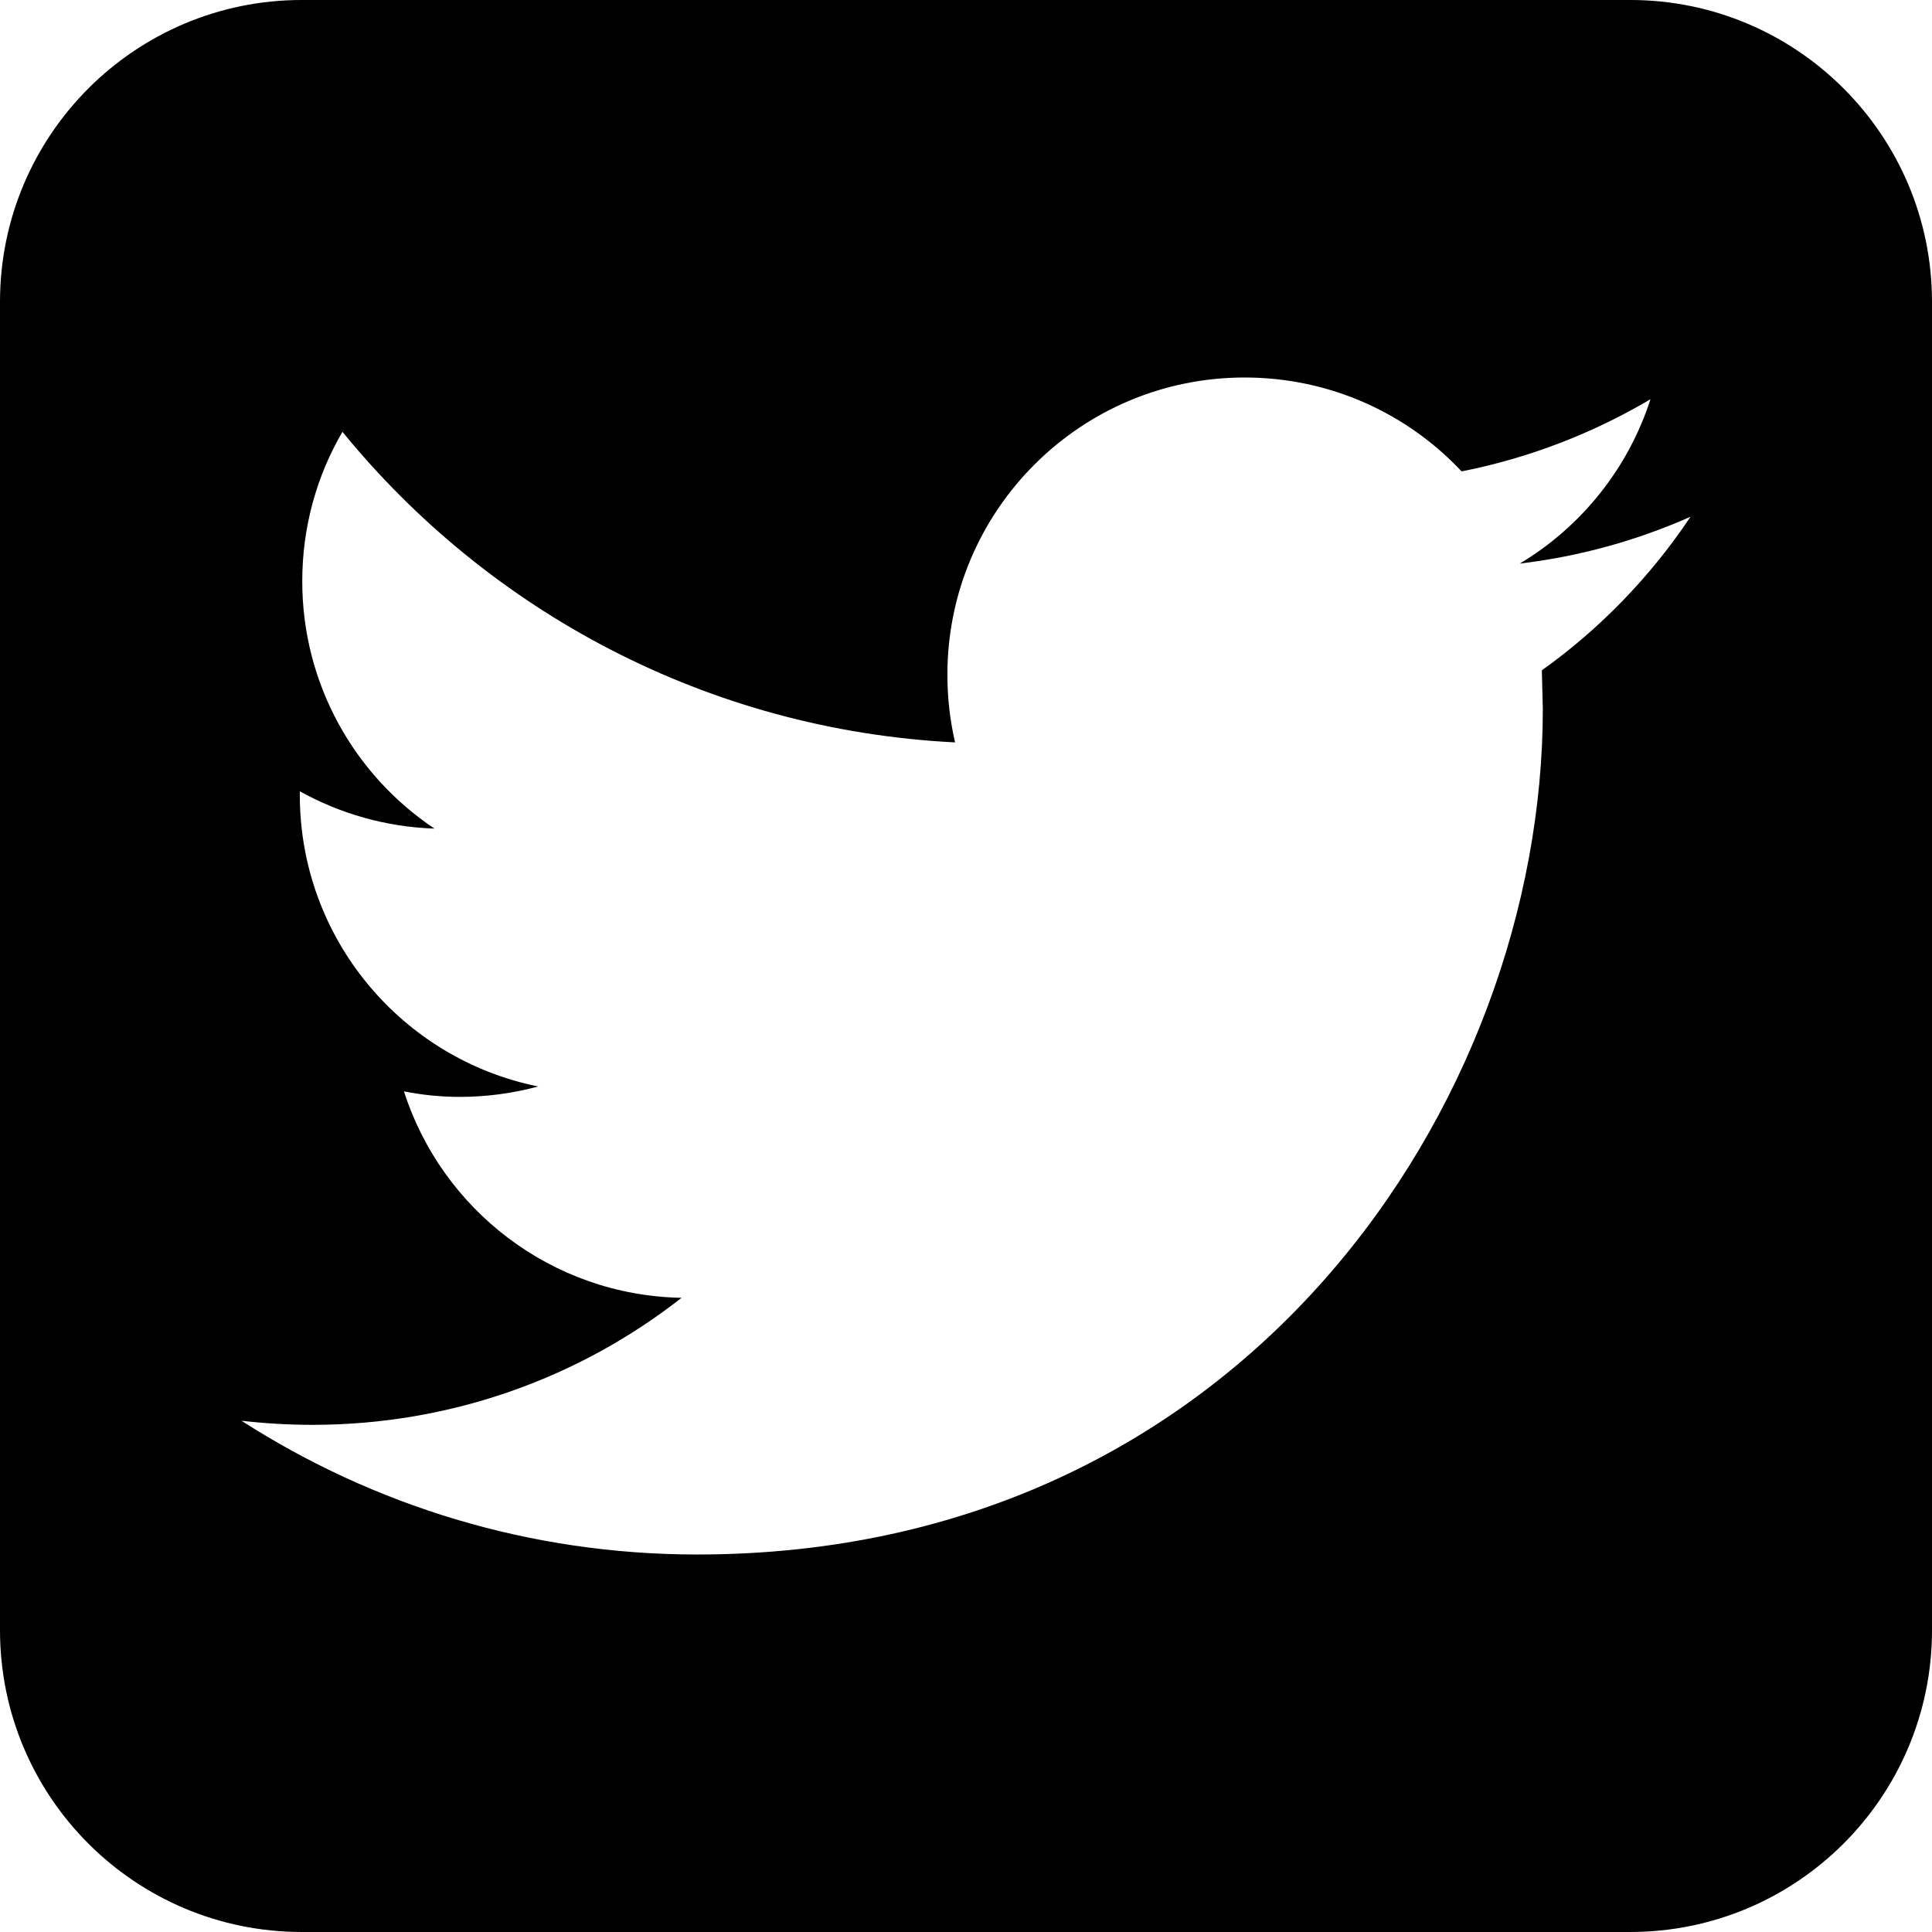
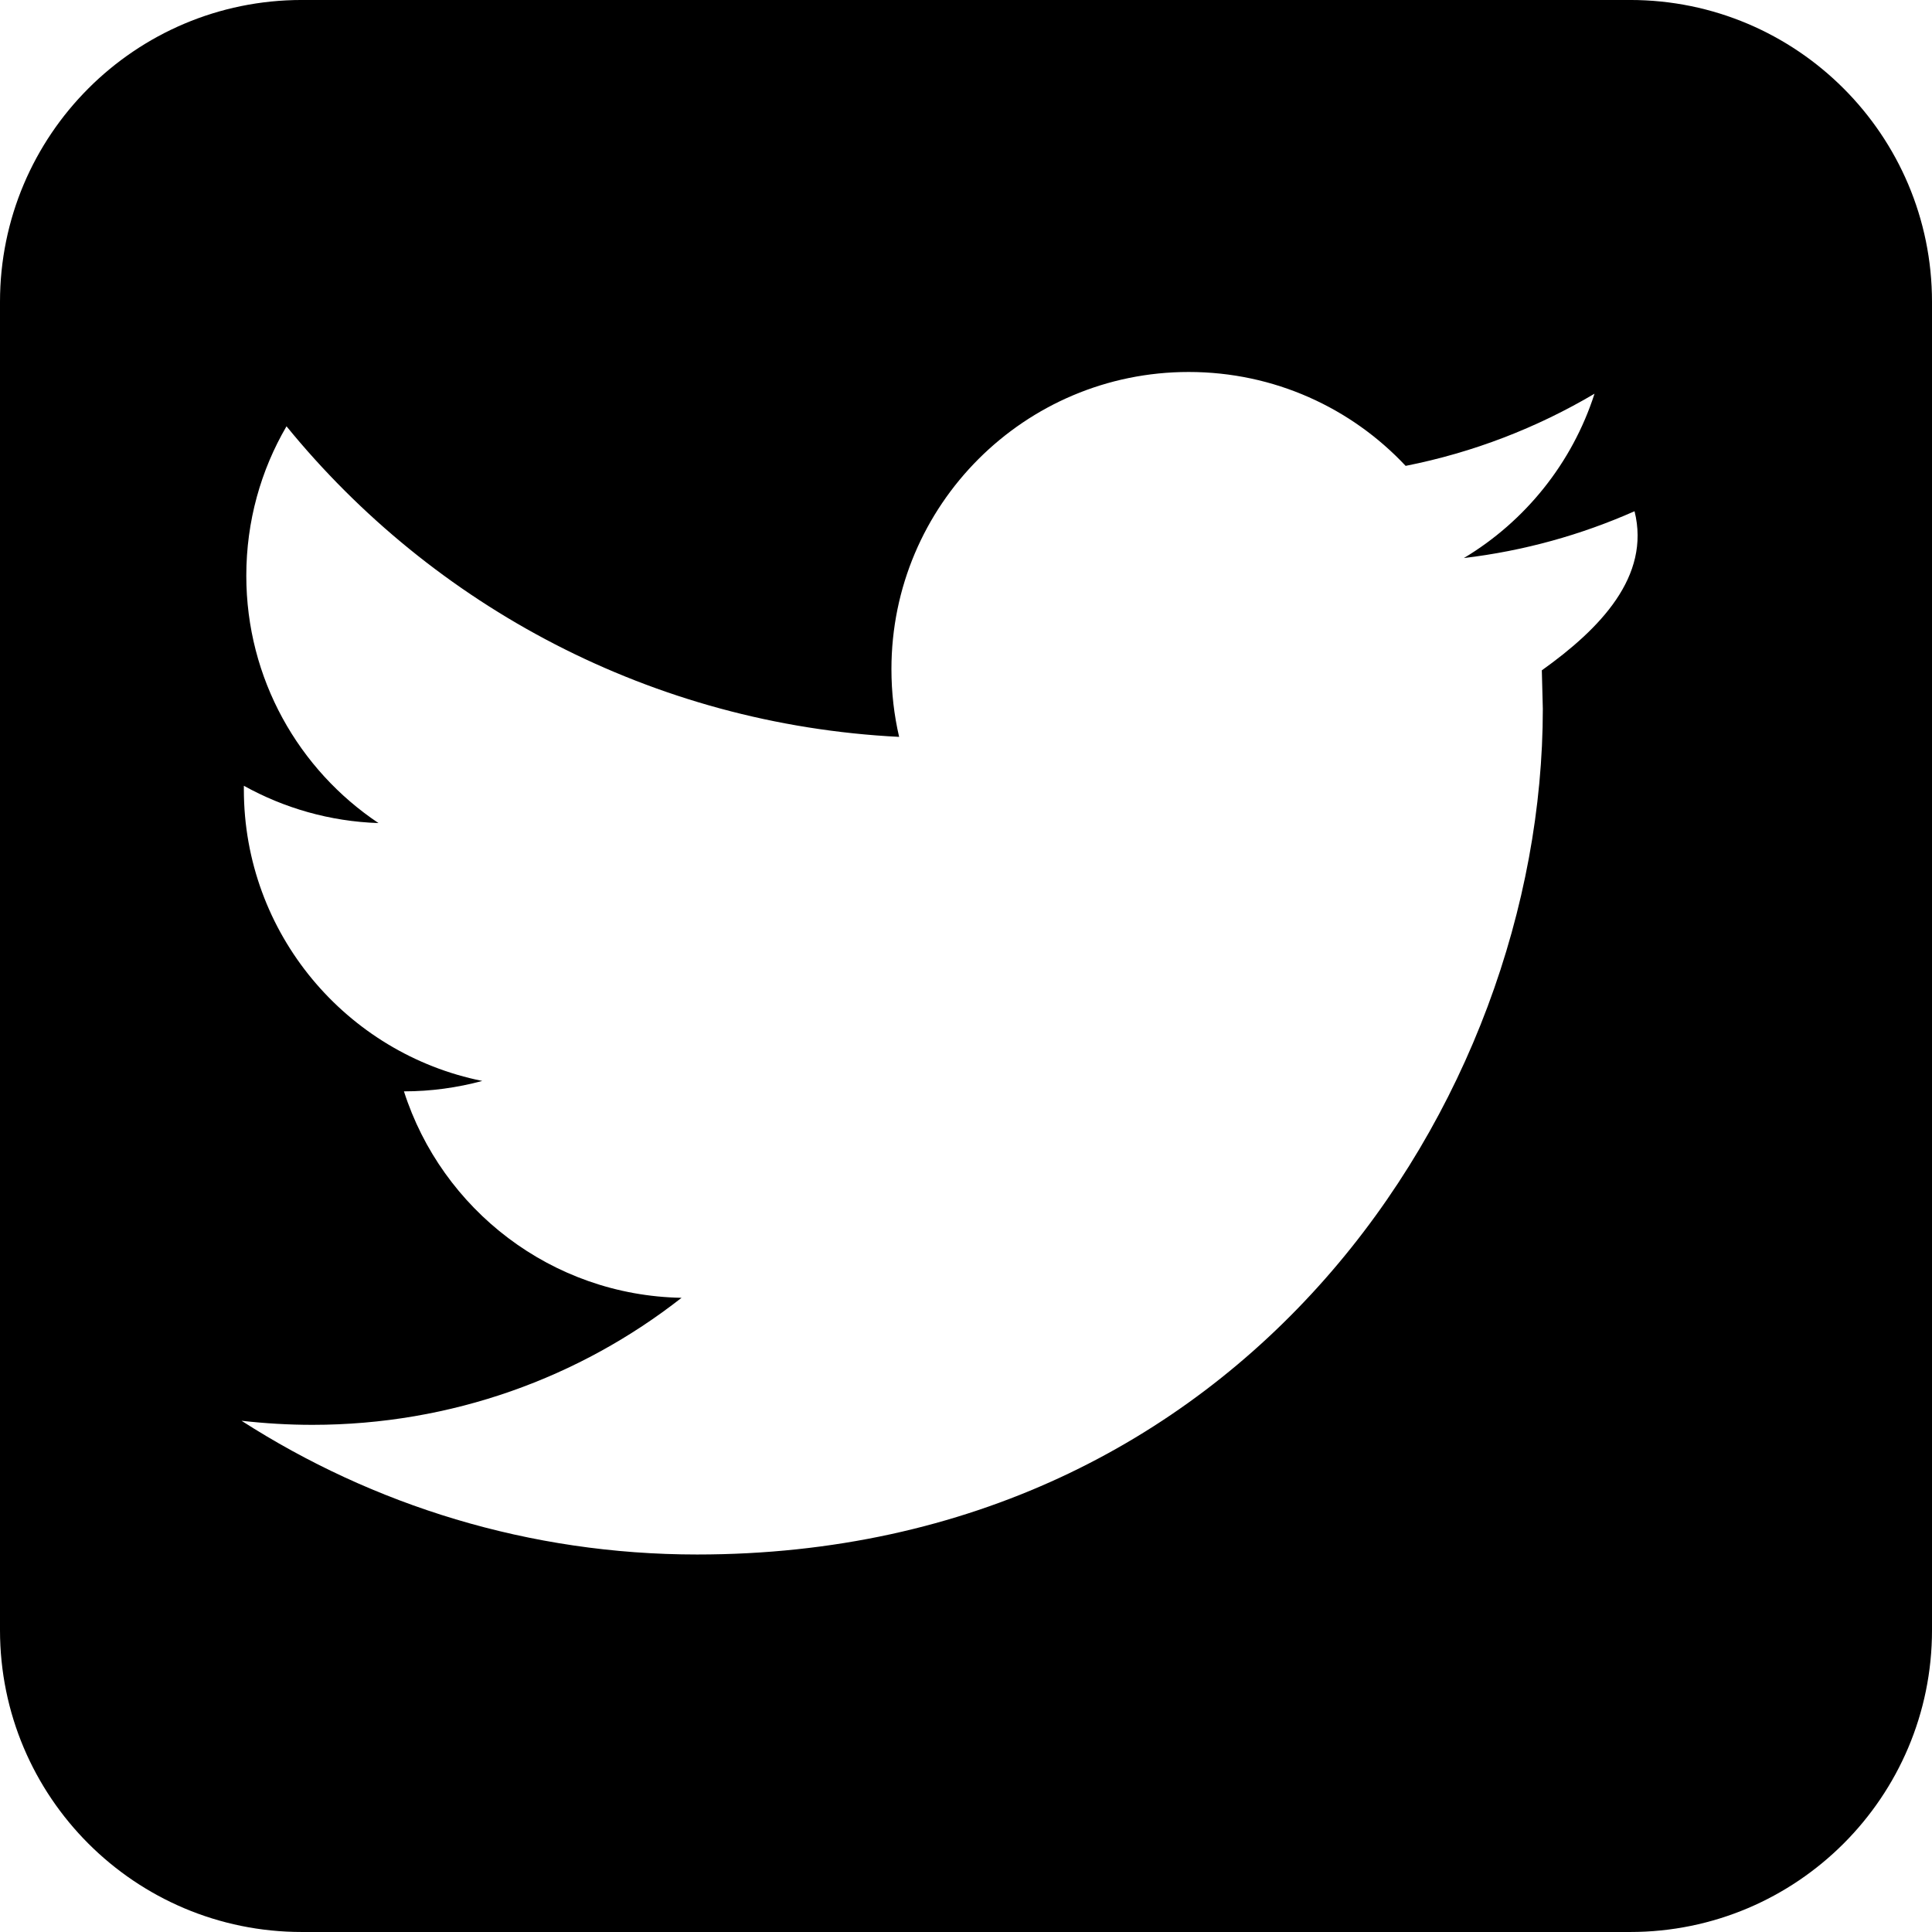
<svg xmlns="http://www.w3.org/2000/svg" version="1.1" x="0px" y="0px" viewBox="0 0 512 512" style="enable-background:new 0 0 512 512;">
-   <path d="M432.005-0.004H79.995C35.795-0.004,0,35.833,0,79.991v352.011  c0,44.2,35.795,79.995,79.995,79.995h352.011c44.158,0,79.995-35.795,79.995-79.995  V79.991C512,35.833,476.163-0.004,432.005-0.004z M408.6,177.643l0.264,10.198  c0,104.092-79.209,224.117-224.117,224.117c-44.487,0-85.88-13.053-120.745-35.441  c6.167,0.696,12.43,1.08,18.788,1.08c36.905,0,70.882-12.55,97.829-33.666  c-34.458-0.624-63.54-23.396-73.57-54.71c4.823,0.96,9.742,1.464,14.829,1.464  c7.199,0,14.157-0.984,20.756-2.76c-36.017-7.247-63.18-39.089-63.18-77.241  v-0.984c10.63,5.903,22.771,9.454,35.681,9.886  c-21.116-14.109-35.034-38.224-35.034-65.555c0-14.446,3.863-27.979,10.654-39.593  c38.848,47.655,96.893,79.017,162.352,82.305  c-1.344-5.759-2.04-11.782-2.04-17.949c0-43.48,35.273-78.753,78.777-78.753  c22.676,0,43.12,9.55,57.493,24.883c17.949-3.551,34.794-10.103,50.055-19.125  c-5.902,18.357-18.356,33.809-34.625,43.552  c15.934-1.896,31.098-6.143,45.232-12.406  C437.466,152.735,424.077,166.605,408.6,177.643z" />
+   <path d="M432.005-0.004H79.995C35.795-0.004,0,35.833,0,79.991v352.011  c0,44.2,35.795,79.995,79.995,79.995h352.011c44.158,0,79.995-35.795,79.995-79.995  V79.991C512,35.833,476.163-0.004,432.005-0.004z M408.6,177.643l0.264,10.198  c0,104.092-79.209,224.117-224.117,224.117c-44.487,0-85.88-13.053-120.745-35.441  c6.167,0.696,12.43,1.08,18.788,1.08c36.905,0,70.882-12.55,97.829-33.666  c-34.458-0.624-63.54-23.396-73.57-54.71c7.199,0,14.157-0.984,20.756-2.76c-36.017-7.247-63.18-39.089-63.18-77.241  v-0.984c10.63,5.903,22.771,9.454,35.681,9.886  c-21.116-14.109-35.034-38.224-35.034-65.555c0-14.446,3.863-27.979,10.654-39.593  c38.848,47.655,96.893,79.017,162.352,82.305  c-1.344-5.759-2.04-11.782-2.04-17.949c0-43.48,35.273-78.753,78.777-78.753  c22.676,0,43.12,9.55,57.493,24.883c17.949-3.551,34.794-10.103,50.055-19.125  c-5.902,18.357-18.356,33.809-34.625,43.552  c15.934-1.896,31.098-6.143,45.232-12.406  C437.466,152.735,424.077,166.605,408.6,177.643z" />
</svg>